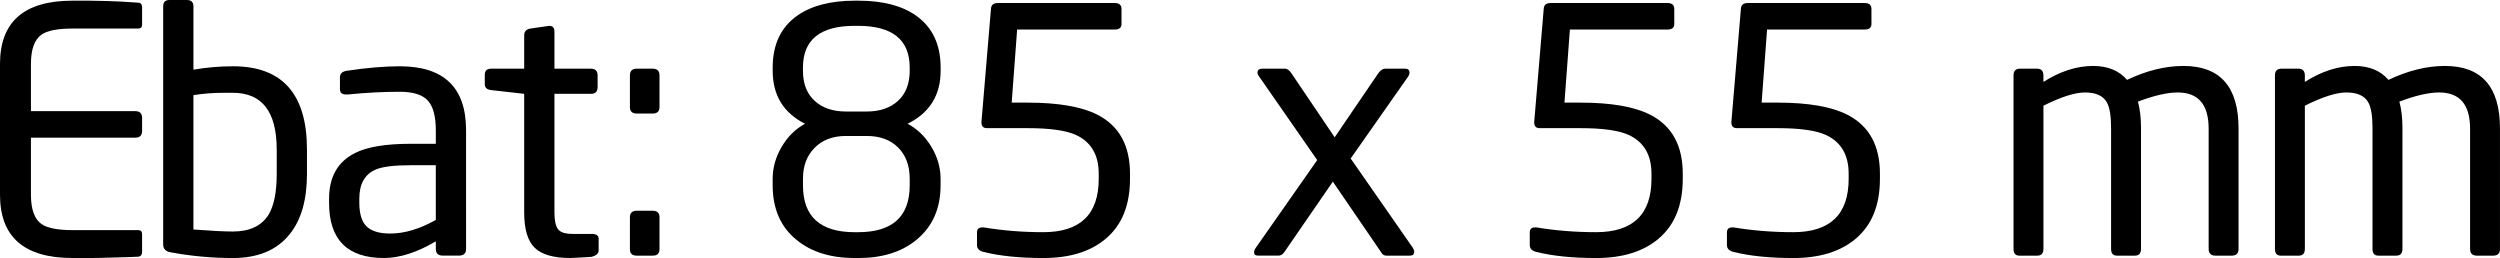
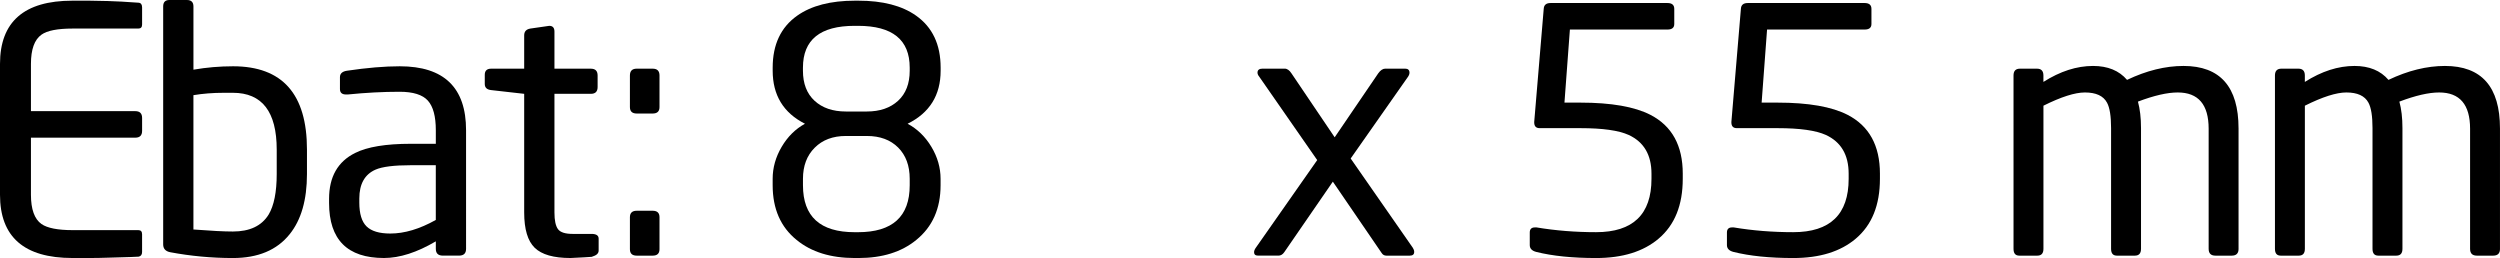
<svg xmlns="http://www.w3.org/2000/svg" version="1.1" x="0px" y="0px" width="128.695px" height="13.282px" viewBox="0 0 128.695 13.282" style="enable-background:new 0 0 128.695 13.282;" xml:space="preserve">
  <defs>
</defs>
  <g>
    <path d="M7.315,12.964c0,0.142-0.058,0.224-0.175,0.248c-0.059,0.009-0.578,0.026-1.558,0.052c-0.327,0.011-0.653,0.018-0.98,0.018   H3.727C1.243,13.282,0,12.197,0,10.027V3.29c0-2.17,1.243-3.255,3.727-3.255h0.875l0.945,0.018C5.968,0.064,6.498,0.093,7.14,0.14   c0.117,0.012,0.175,0.094,0.175,0.245V1.26c0,0.14-0.064,0.21-0.192,0.21H3.745c-0.782,0-1.319,0.105-1.61,0.315   C1.773,2.042,1.593,2.543,1.593,3.29v2.432h5.372c0.233,0,0.35,0.117,0.35,0.35v0.665c0,0.234-0.117,0.35-0.35,0.35H1.593v2.94   c0,0.747,0.181,1.249,0.542,1.505c0.303,0.21,0.84,0.315,1.61,0.315h3.377c0.128,0,0.192,0.071,0.192,0.213V12.964z" />
    <path d="M11.999,3.412c-0.686,0-1.367,0.058-2.041,0.175V0.332C9.958,0.111,9.846,0,9.621,0H8.719C8.506,0,8.4,0.111,8.4,0.332   v12.25c0,0.222,0.123,0.356,0.367,0.403c1.062,0.198,2.135,0.298,3.22,0.298c1.295,0,2.269-0.408,2.923-1.225   c0.595-0.735,0.892-1.768,0.892-3.098V7.7C15.803,4.842,14.535,3.412,11.999,3.412z M14.245,8.957c0,0.929-0.139,1.626-0.417,2.09   c-0.359,0.581-0.972,0.871-1.84,0.871c-0.451,0-1.128-0.035-2.031-0.104V4.899c0.486-0.081,1.007-0.122,1.562-0.122h0.469   c1.505,0,2.257,0.975,2.257,2.926V8.957z" />
    <path d="M20.58,3.412c-0.782,0-1.686,0.076-2.712,0.228C17.623,3.675,17.5,3.786,17.5,3.972v0.612c0,0.187,0.105,0.28,0.314,0.28   h0.087c0.93-0.093,1.819-0.14,2.668-0.14c0.697,0,1.183,0.152,1.456,0.455c0.273,0.303,0.41,0.811,0.41,1.523v0.7h-1.291   c-1.279,0-2.233,0.157-2.861,0.472c-0.896,0.444-1.343,1.231-1.343,2.363v0.21c0,1.89,0.942,2.835,2.825,2.835   c0.809,0,1.699-0.286,2.67-0.858v0.385c0,0.234,0.121,0.35,0.362,0.35h0.833c0.241,0,0.362-0.116,0.362-0.35V6.702   C23.993,4.509,22.855,3.412,20.58,3.412z M22.435,11.322c-0.833,0.467-1.613,0.7-2.342,0.7c-0.567,0-0.974-0.123-1.223-0.367   c-0.249-0.245-0.373-0.653-0.373-1.225v-0.21c0-0.746,0.277-1.242,0.833-1.487c0.347-0.152,0.954-0.228,1.821-0.228h1.283V11.322z" />
    <path d="M30.817,12.897c0,0.152-0.117,0.257-0.35,0.315c0.14,0,0.006,0.011-0.402,0.035c-0.409,0.023-0.642,0.035-0.7,0.035   c-0.864,0-1.476-0.175-1.838-0.525c-0.362-0.35-0.543-0.956-0.543-1.82V4.83l-1.697-0.192c-0.222-0.023-0.332-0.128-0.332-0.315   V3.85c0-0.21,0.111-0.315,0.332-0.315h1.697V1.82c0-0.198,0.106-0.315,0.319-0.35l0.973-0.14c0.177,0,0.266,0.099,0.266,0.298   v1.908h1.875c0.231,0,0.347,0.117,0.347,0.35V4.48c0,0.234-0.116,0.35-0.347,0.35h-1.875v6.108c0,0.409,0.061,0.694,0.182,0.858   c0.121,0.164,0.373,0.245,0.756,0.245h0.972c0.243,0,0.365,0.082,0.365,0.245V12.897z" />
    <path d="M33.95,5.512c0,0.222-0.117,0.332-0.35,0.332h-0.823c-0.233,0-0.35-0.111-0.35-0.332V3.885c0-0.233,0.117-0.35,0.35-0.35   H33.6c0.233,0,0.35,0.117,0.35,0.35V5.512z" />
    <path d="M33.95,12.827c0,0.222-0.117,0.333-0.35,0.333h-0.823c-0.233,0-0.35-0.111-0.35-0.333v-1.645   c0-0.221,0.117-0.333,0.35-0.333H33.6c0.233,0,0.35,0.111,0.35,0.333V12.827z" />
    <path d="M48.422,3.64V3.482c0-1.19-0.422-2.082-1.265-2.677c-0.726-0.513-1.716-0.77-2.97-0.77h-0.176   c-1.253,0-2.243,0.257-2.97,0.77c-0.844,0.595-1.265,1.488-1.265,2.677V3.64c0,1.26,0.554,2.17,1.662,2.73   c-0.491,0.269-0.891,0.665-1.2,1.19c-0.309,0.525-0.463,1.073-0.463,1.645v0.333c0,1.213,0.412,2.152,1.237,2.817   c0.755,0.619,1.754,0.928,2.998,0.928h0.174c1.232,0,2.225-0.309,2.98-0.928c0.836-0.676,1.255-1.616,1.255-2.817V9.205   c0-0.571-0.157-1.12-0.472-1.645c-0.315-0.525-0.724-0.921-1.225-1.19C47.856,5.81,48.422,4.9,48.422,3.64z M46.83,9.205v0.333   c0,1.61-0.887,2.415-2.66,2.415h-0.175c-1.774,0-2.66-0.805-2.66-2.415V9.205c0-0.665,0.201-1.199,0.604-1.601   C42.341,7.201,42.875,7,43.54,7h1.085c0.677,0,1.213,0.199,1.61,0.595C46.631,7.992,46.83,8.528,46.83,9.205z M46.83,3.64   c0,0.665-0.2,1.181-0.6,1.549c-0.4,0.367-0.936,0.551-1.609,0.551h-1.078c-0.673,0-1.209-0.184-1.609-0.551   c-0.4-0.368-0.6-0.884-0.6-1.549V3.482c0-1.435,0.887-2.152,2.661-2.152h0.174c1.774,0,2.661,0.717,2.661,2.152V3.64z" />
-     <path d="M58.17,9.205c0,1.354-0.414,2.38-1.243,3.08c-0.782,0.665-1.855,0.998-3.22,0.998c-1.214,0-2.24-0.105-3.08-0.315   c-0.222-0.058-0.333-0.175-0.333-0.35V11.97c0-0.175,0.088-0.263,0.263-0.263h0.088c0.98,0.164,2.001,0.245,3.063,0.245   c1.901,0,2.852-0.916,2.852-2.747V8.942c0-0.968-0.391-1.633-1.172-1.995c-0.514-0.233-1.342-0.35-2.485-0.35h-2.1   c-0.187,0-0.28-0.099-0.28-0.298V6.282l0.49-5.828c0.011-0.198,0.128-0.298,0.35-0.298h6.02c0.233,0,0.35,0.101,0.35,0.301v0.78   c0,0.189-0.117,0.284-0.35,0.284H52.36l-0.28,3.762h0.822c1.587,0,2.788,0.21,3.605,0.63c1.108,0.572,1.663,1.581,1.663,3.028   V9.205z" />
    <path d="M72.73,12.757c0.046,0.07,0.07,0.14,0.07,0.21c0,0.129-0.076,0.193-0.227,0.193h-1.207c-0.105,0-0.187-0.047-0.245-0.141   l-2.509-3.668l-2.501,3.631c-0.081,0.118-0.181,0.177-0.297,0.177h-1.048c-0.14,0-0.209-0.058-0.209-0.175   c0-0.07,0.029-0.146,0.088-0.228l3.162-4.515l-2.974-4.279c-0.067-0.08-0.1-0.154-0.1-0.223c0-0.137,0.088-0.206,0.262-0.206h1.138   c0.128,0,0.245,0.082,0.35,0.245l2.223,3.29l2.24-3.29c0.117-0.163,0.239-0.245,0.368-0.245h1.015c0.152,0,0.228,0.07,0.228,0.21   c0,0.07-0.03,0.145-0.089,0.227L69.53,8.159L72.73,12.757L72.73,12.757z" />
    <path d="M86.625,9.205c0,1.354-0.414,2.38-1.243,3.08c-0.782,0.665-1.855,0.998-3.22,0.998c-1.214,0-2.24-0.105-3.08-0.315   c-0.222-0.058-0.333-0.175-0.333-0.35V11.97c0-0.175,0.088-0.263,0.263-0.263H79.1c0.98,0.164,2.001,0.245,3.063,0.245   c1.901,0,2.852-0.916,2.852-2.747V8.942c0-0.968-0.391-1.633-1.172-1.995c-0.514-0.233-1.342-0.35-2.485-0.35h-2.1   c-0.187,0-0.28-0.099-0.28-0.298V6.282l0.49-5.828c0.011-0.198,0.128-0.298,0.35-0.298h6.02c0.233,0,0.35,0.101,0.35,0.301v0.78   c0,0.189-0.117,0.284-0.35,0.284h-5.023l-0.28,3.762h0.822c1.587,0,2.788,0.21,3.605,0.63c1.108,0.572,1.663,1.581,1.663,3.028   V9.205z" />
    <path d="M96.775,9.205c0,1.354-0.414,2.38-1.243,3.08c-0.782,0.665-1.855,0.998-3.22,0.998c-1.214,0-2.24-0.105-3.08-0.315   c-0.222-0.058-0.333-0.175-0.333-0.35V11.97c0-0.175,0.088-0.263,0.263-0.263h0.088c0.98,0.164,2.001,0.245,3.063,0.245   c1.901,0,2.852-0.916,2.852-2.747V8.942c0-0.968-0.391-1.633-1.172-1.995c-0.514-0.233-1.342-0.35-2.485-0.35h-2.1   c-0.187,0-0.28-0.099-0.28-0.298V6.282l0.49-5.828c0.011-0.198,0.128-0.298,0.35-0.298h6.02c0.233,0,0.35,0.101,0.35,0.301v0.78   c0,0.189-0.117,0.284-0.35,0.284h-5.023l-0.28,3.762h0.822c1.587,0,2.788,0.21,3.605,0.63c1.108,0.572,1.663,1.581,1.663,3.028   V9.205z" />
    <path d="M115.237,12.81c0,0.234-0.117,0.35-0.35,0.35h-0.84c-0.234,0-0.35-0.116-0.35-0.35V6.628c0-1.246-0.531-1.868-1.592-1.868   c-0.537,0-1.219,0.157-2.048,0.471c0.105,0.384,0.158,0.838,0.158,1.362v6.217c0,0.234-0.105,0.35-0.315,0.35h-0.928   c-0.199,0-0.298-0.116-0.298-0.35V6.593c0-0.617-0.07-1.053-0.21-1.309c-0.187-0.349-0.566-0.524-1.137-0.524   c-0.514,0-1.225,0.227-2.135,0.681v7.369c0,0.234-0.105,0.35-0.315,0.35h-0.928c-0.199,0-0.297-0.116-0.297-0.35V3.885   c0-0.233,0.111-0.35,0.332-0.35h0.875c0.221,0,0.332,0.117,0.332,0.35v0.332c0.863-0.548,1.715-0.822,2.555-0.822   c0.758,0,1.341,0.239,1.75,0.717c1.003-0.478,1.972-0.717,2.905-0.717c1.89,0,2.835,1.074,2.835,3.22V12.81z" />
    <path d="M128.695,12.81c0,0.234-0.117,0.35-0.35,0.35h-0.84c-0.234,0-0.35-0.116-0.35-0.35V6.628c0-1.246-0.531-1.868-1.592-1.868   c-0.537,0-1.219,0.157-2.048,0.471c0.105,0.384,0.158,0.838,0.158,1.362v6.217c0,0.234-0.105,0.35-0.315,0.35h-0.928   c-0.199,0-0.298-0.116-0.298-0.35V6.593c0-0.617-0.07-1.053-0.21-1.309c-0.187-0.349-0.566-0.524-1.137-0.524   c-0.514,0-1.225,0.227-2.135,0.681v7.369c0,0.234-0.105,0.35-0.315,0.35h-0.928c-0.199,0-0.297-0.116-0.297-0.35V3.885   c0-0.233,0.111-0.35,0.332-0.35h0.875c0.221,0,0.332,0.117,0.332,0.35v0.332c0.863-0.548,1.715-0.822,2.555-0.822   c0.758,0,1.341,0.239,1.75,0.717c1.003-0.478,1.972-0.717,2.905-0.717c1.89,0,2.835,1.074,2.835,3.22V12.81z" />
  </g>
</svg>